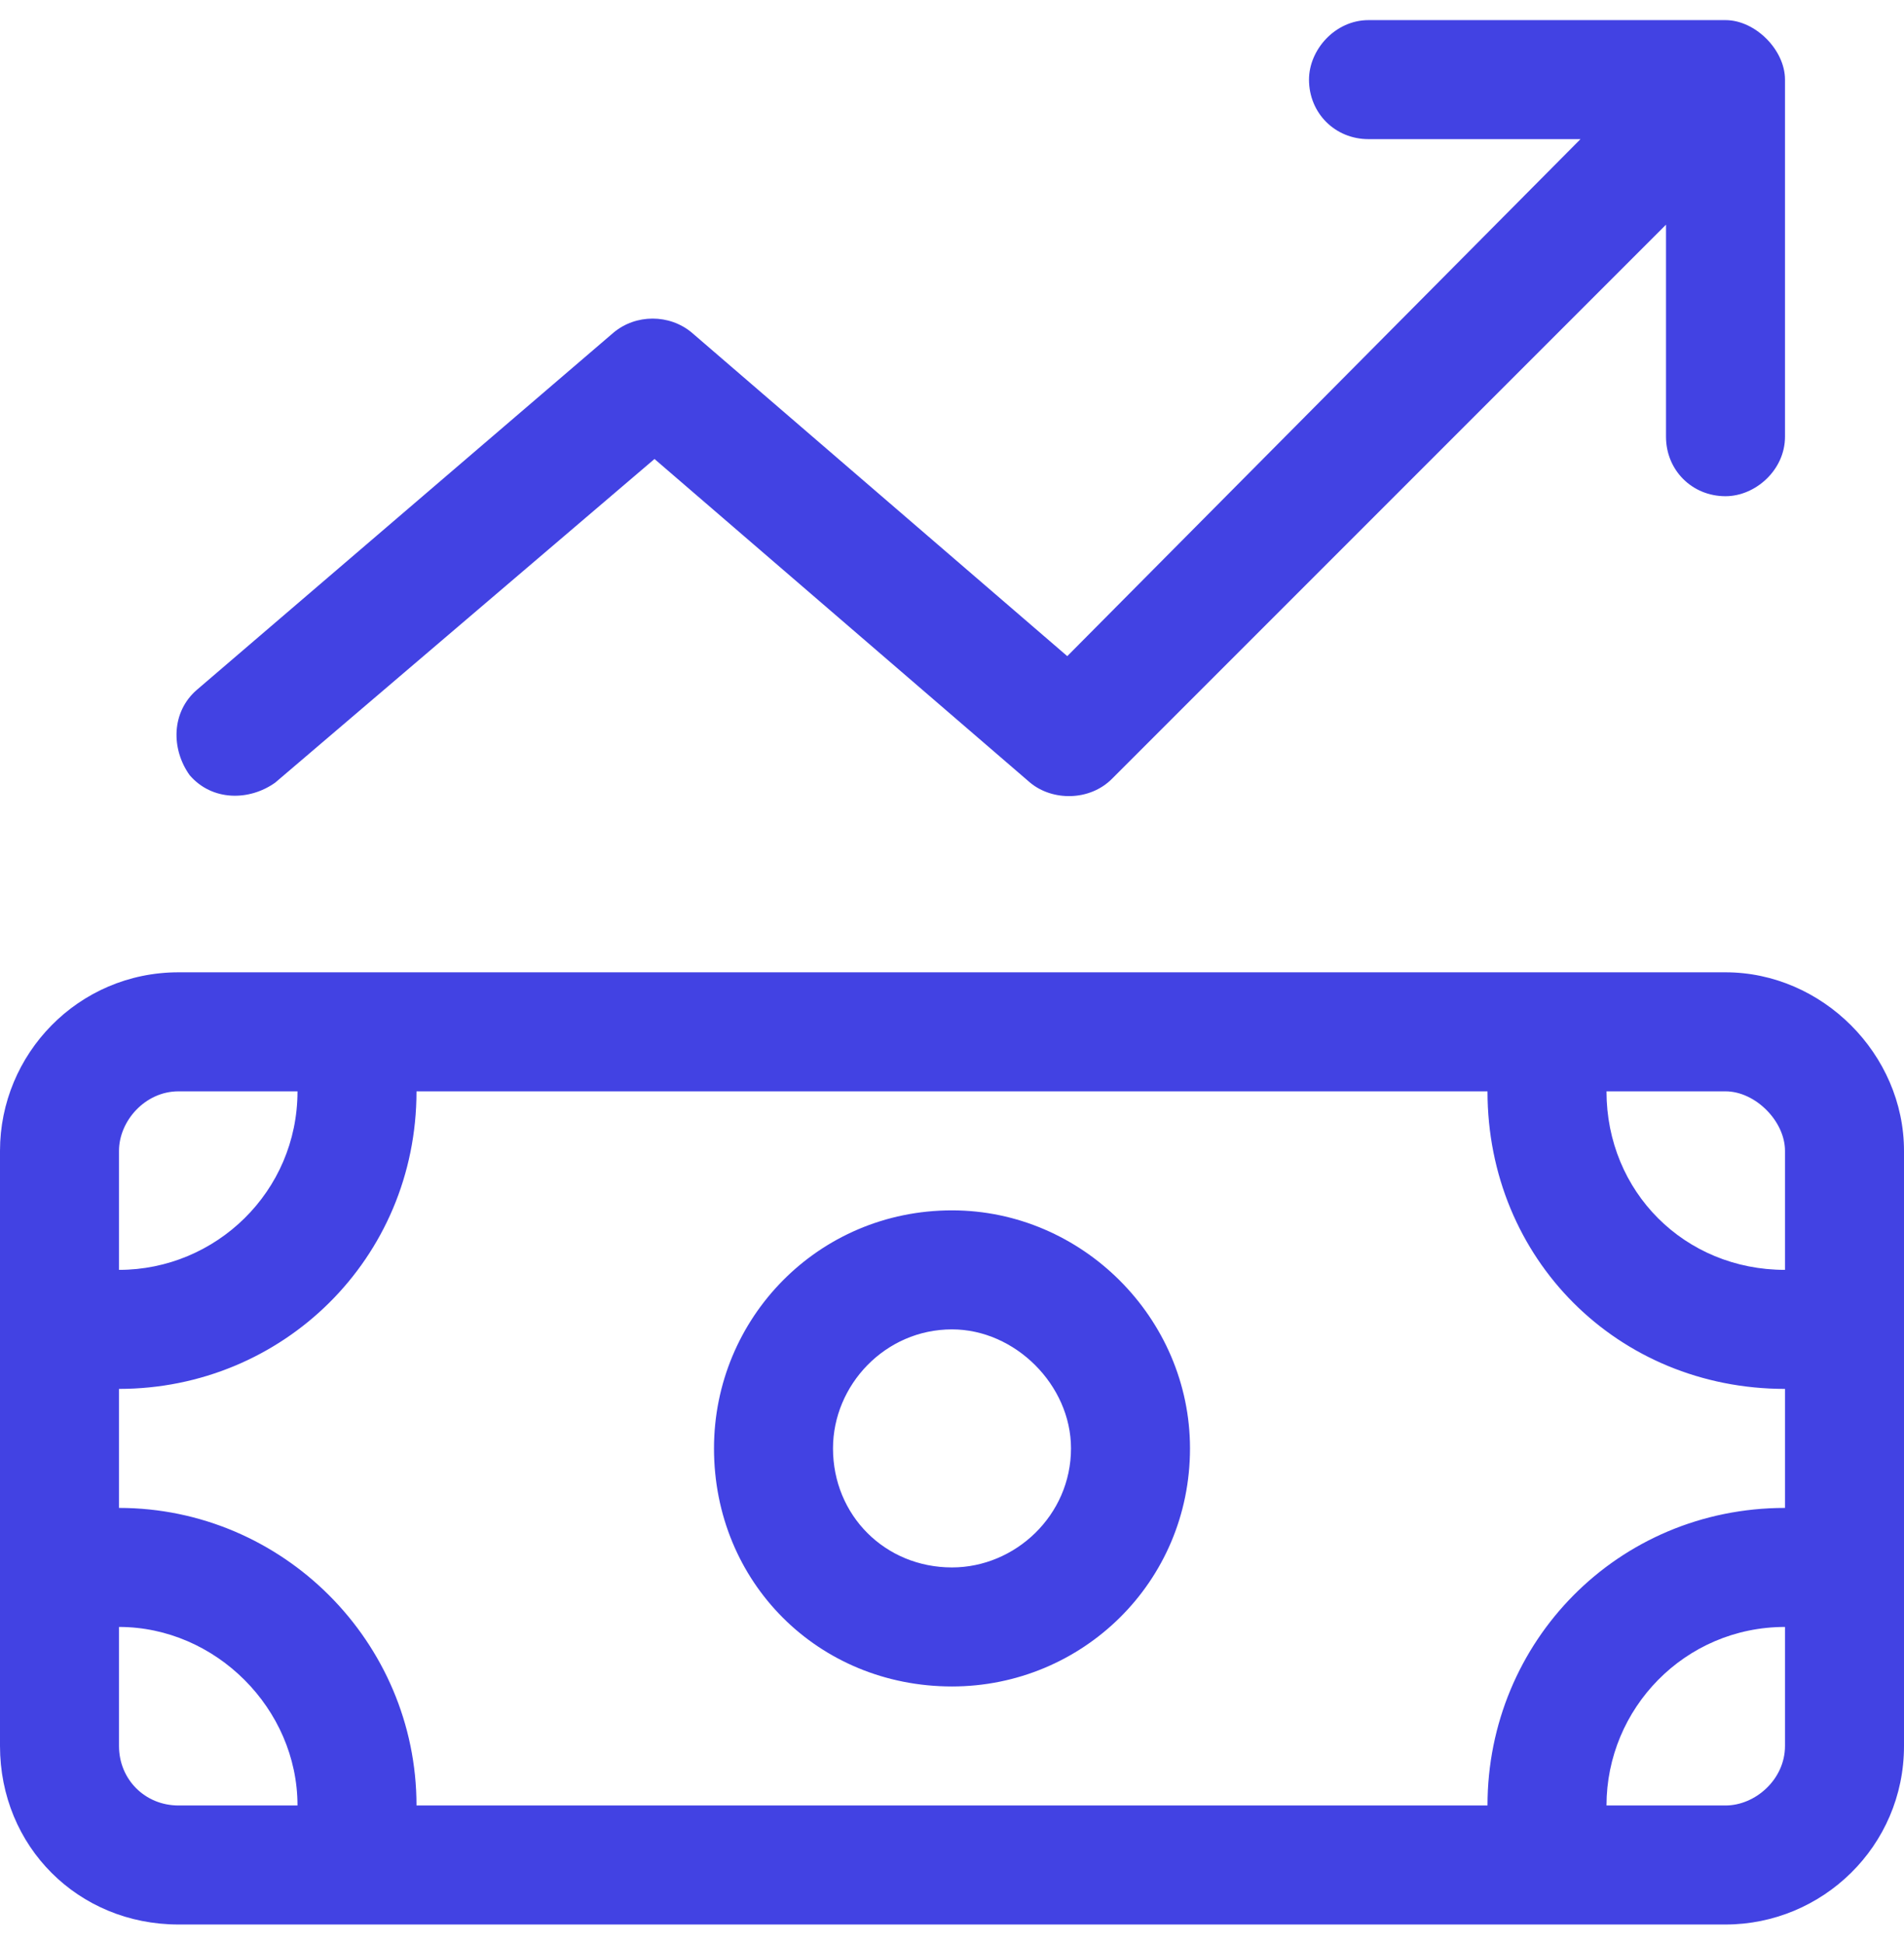
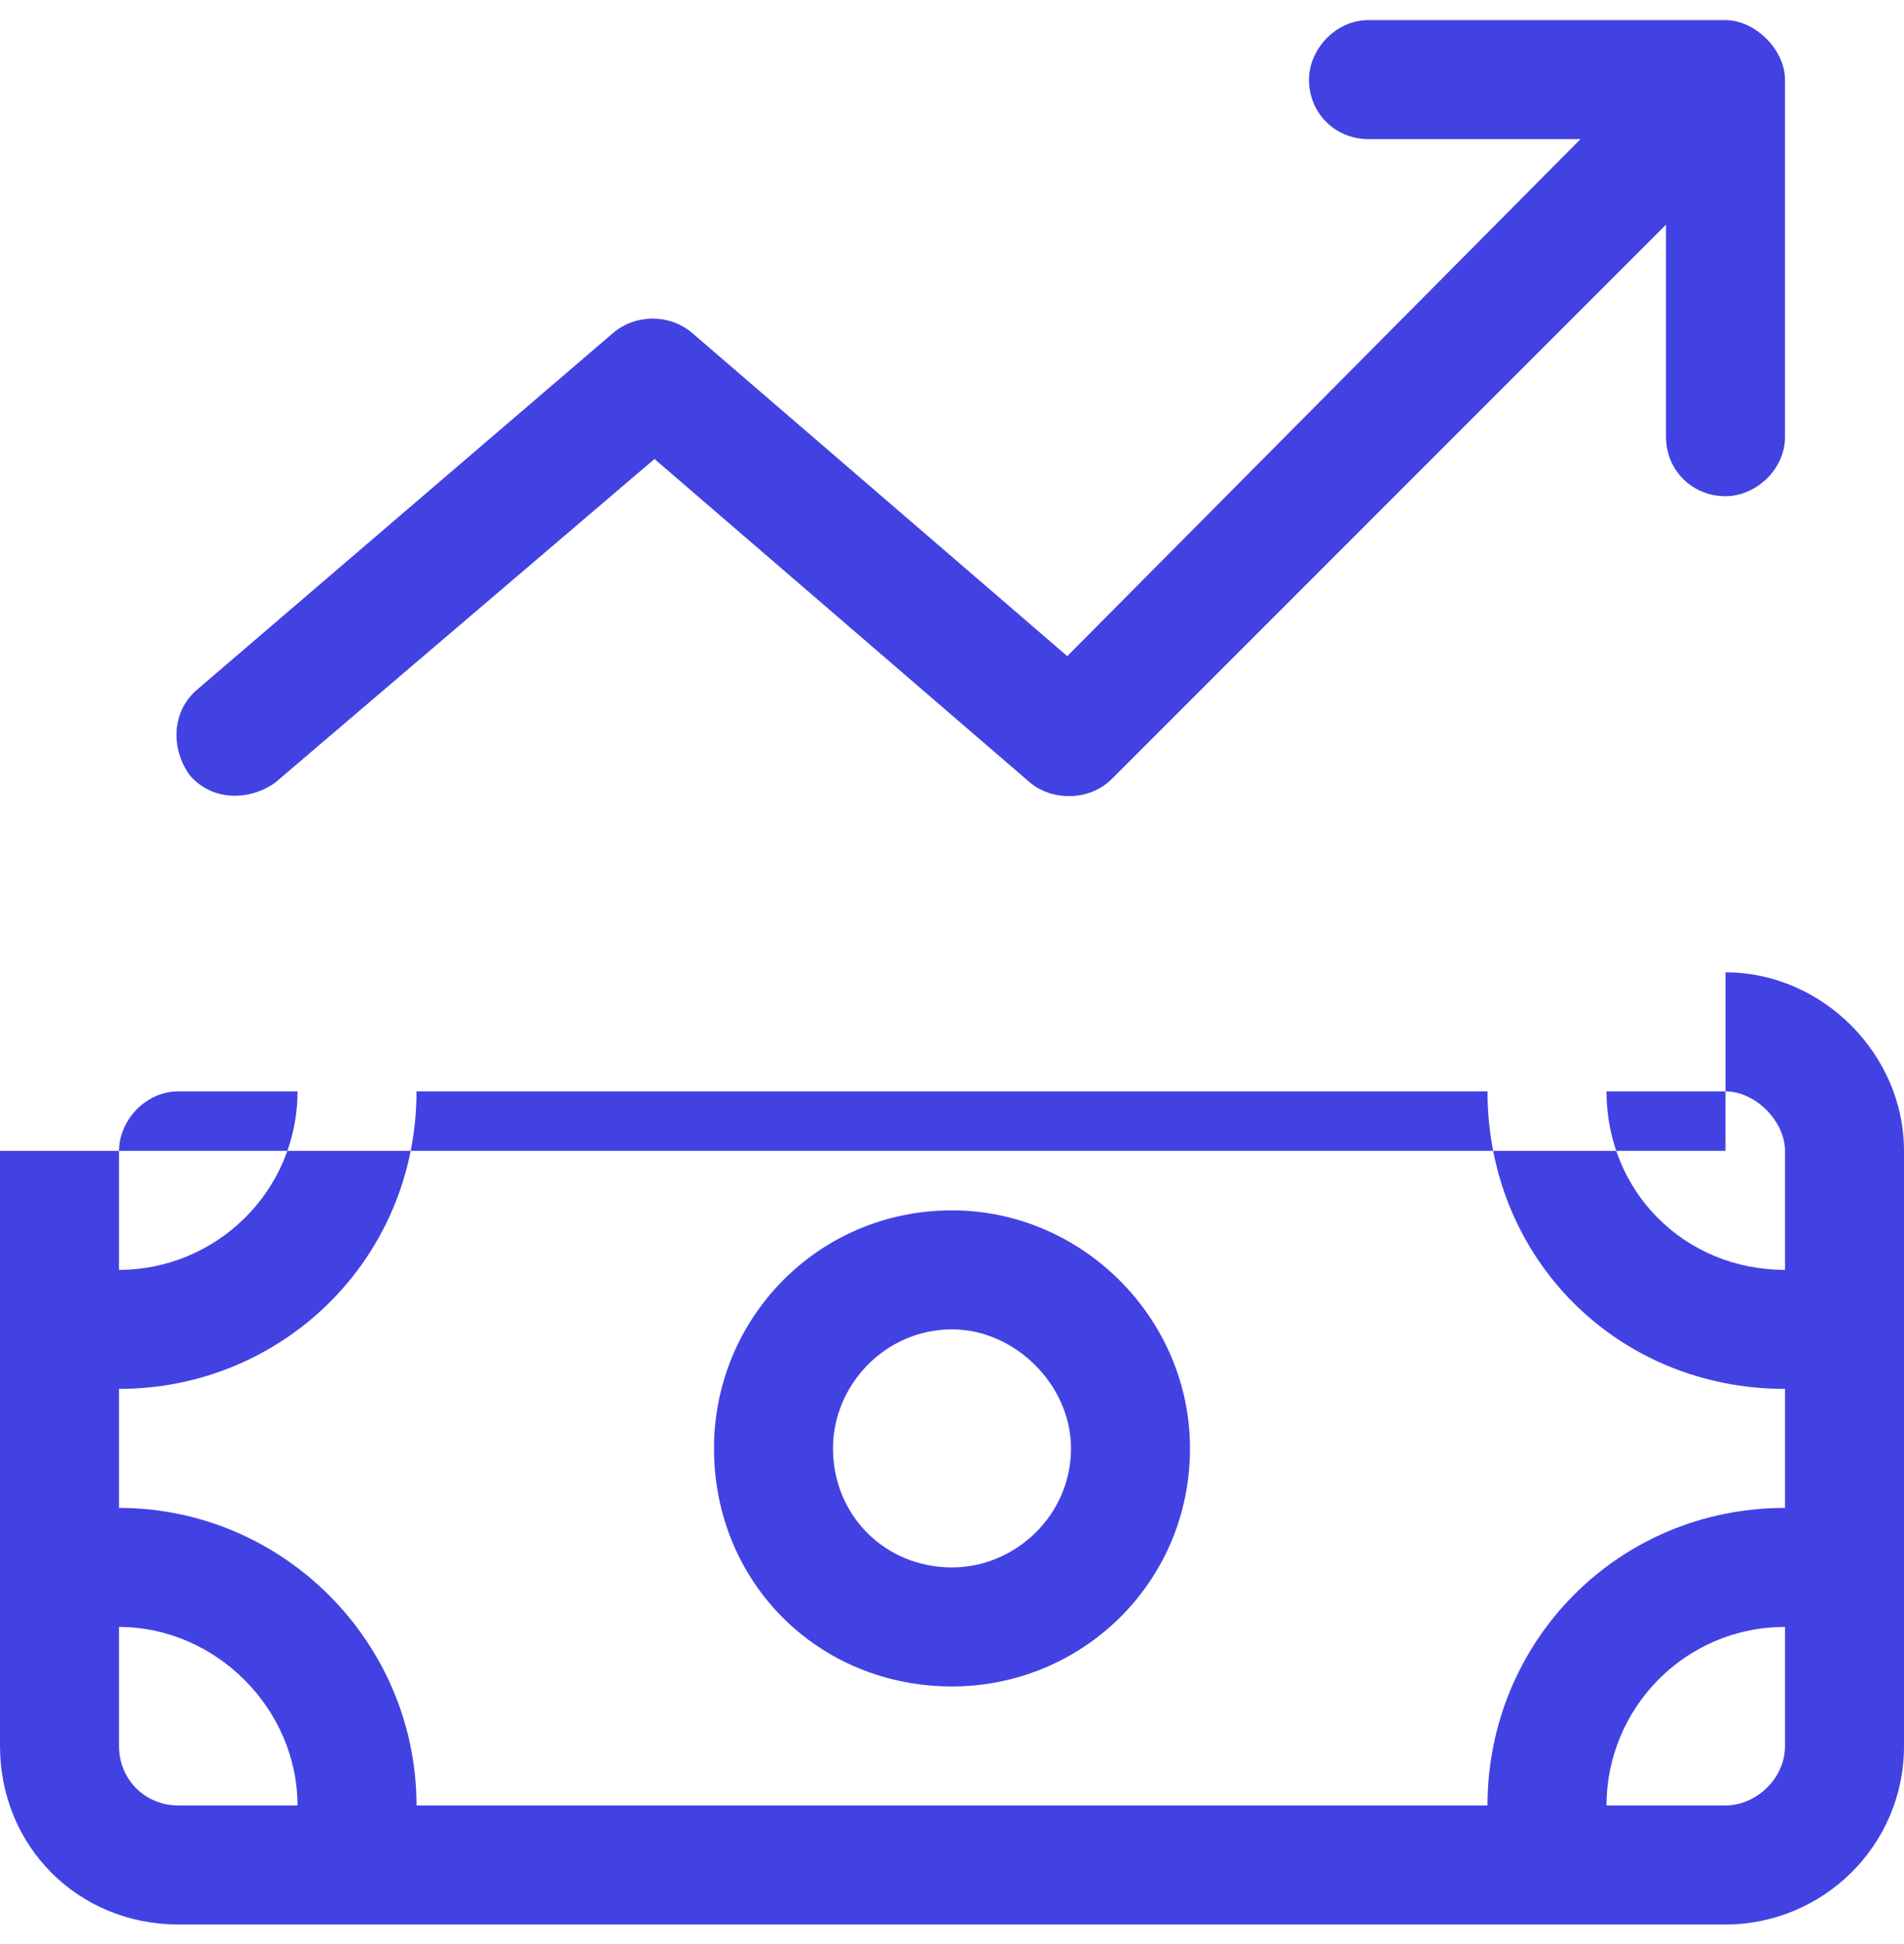
<svg xmlns="http://www.w3.org/2000/svg" width="48" height="49" viewBox="0 0 48 49" fill="none">
-   <path d="M33 2.007C33 1.257 33.656 0.507 34.5 0.507H43.5C44.25 0.507 45 1.257 45 2.007V11.007C45 11.851 44.25 12.507 43.5 12.507C42.656 12.507 42 11.851 42 11.007V5.663L28.031 19.632C27.469 20.194 26.531 20.194 25.969 19.726L16.5 11.569L6.938 19.726C6.281 20.194 5.344 20.194 4.781 19.538C4.312 18.882 4.312 17.944 4.969 17.382L15.469 8.382C16.031 7.913 16.875 7.913 17.438 8.382L26.906 16.538L39.844 3.507H34.5C33.656 3.507 33 2.851 33 2.007ZM30 36.507C30 39.882 27.281 42.507 24 42.507C20.625 42.507 18 39.882 18 36.507C18 33.226 20.625 30.507 24 30.507C27.281 30.507 30 33.226 30 36.507ZM24 33.507C22.312 33.507 21 34.913 21 36.507C21 38.194 22.312 39.507 24 39.507C25.594 39.507 27 38.194 27 36.507C27 34.913 25.594 33.507 24 33.507ZM43.5 24.507C45.938 24.507 48 26.569 48 29.007V44.007C48 46.538 45.938 48.507 43.5 48.507H4.5C1.969 48.507 0 46.538 0 44.007V29.007C0 26.569 1.969 24.507 4.5 24.507H43.5ZM45 29.007C45 28.257 44.25 27.507 43.5 27.507H40.5C40.5 30.038 42.469 32.007 45 32.007V29.007ZM3 35.007V38.007C7.125 38.007 10.5 41.382 10.5 45.507H37.5C37.5 41.382 40.781 38.007 45 38.007V35.007C40.781 35.007 37.5 31.726 37.5 27.507H10.5C10.5 31.726 7.125 35.007 3 35.007ZM43.5 45.507C44.25 45.507 45 44.851 45 44.007V41.007C42.469 41.007 40.5 43.069 40.5 45.507H43.5ZM3 44.007C3 44.851 3.656 45.507 4.5 45.507H7.5C7.5 43.069 5.438 41.007 3 41.007V44.007ZM4.5 27.507C3.656 27.507 3 28.257 3 29.007V32.007C5.438 32.007 7.5 30.038 7.5 27.507H4.5Z" fill="#4242E3" />
+   <path d="M33 2.007C33 1.257 33.656 0.507 34.5 0.507H43.5C44.25 0.507 45 1.257 45 2.007V11.007C45 11.851 44.25 12.507 43.5 12.507C42.656 12.507 42 11.851 42 11.007V5.663L28.031 19.632C27.469 20.194 26.531 20.194 25.969 19.726L16.5 11.569L6.938 19.726C6.281 20.194 5.344 20.194 4.781 19.538C4.312 18.882 4.312 17.944 4.969 17.382L15.469 8.382C16.031 7.913 16.875 7.913 17.438 8.382L26.906 16.538L39.844 3.507H34.5C33.656 3.507 33 2.851 33 2.007ZM30 36.507C30 39.882 27.281 42.507 24 42.507C20.625 42.507 18 39.882 18 36.507C18 33.226 20.625 30.507 24 30.507C27.281 30.507 30 33.226 30 36.507ZM24 33.507C22.312 33.507 21 34.913 21 36.507C21 38.194 22.312 39.507 24 39.507C25.594 39.507 27 38.194 27 36.507C27 34.913 25.594 33.507 24 33.507ZM43.5 24.507C45.938 24.507 48 26.569 48 29.007V44.007C48 46.538 45.938 48.507 43.5 48.507H4.5C1.969 48.507 0 46.538 0 44.007V29.007H43.5ZM45 29.007C45 28.257 44.25 27.507 43.5 27.507H40.5C40.5 30.038 42.469 32.007 45 32.007V29.007ZM3 35.007V38.007C7.125 38.007 10.5 41.382 10.5 45.507H37.5C37.5 41.382 40.781 38.007 45 38.007V35.007C40.781 35.007 37.5 31.726 37.5 27.507H10.5C10.5 31.726 7.125 35.007 3 35.007ZM43.5 45.507C44.25 45.507 45 44.851 45 44.007V41.007C42.469 41.007 40.5 43.069 40.5 45.507H43.5ZM3 44.007C3 44.851 3.656 45.507 4.5 45.507H7.5C7.5 43.069 5.438 41.007 3 41.007V44.007ZM4.5 27.507C3.656 27.507 3 28.257 3 29.007V32.007C5.438 32.007 7.5 30.038 7.5 27.507H4.5Z" fill="#4242E3" />
</svg>